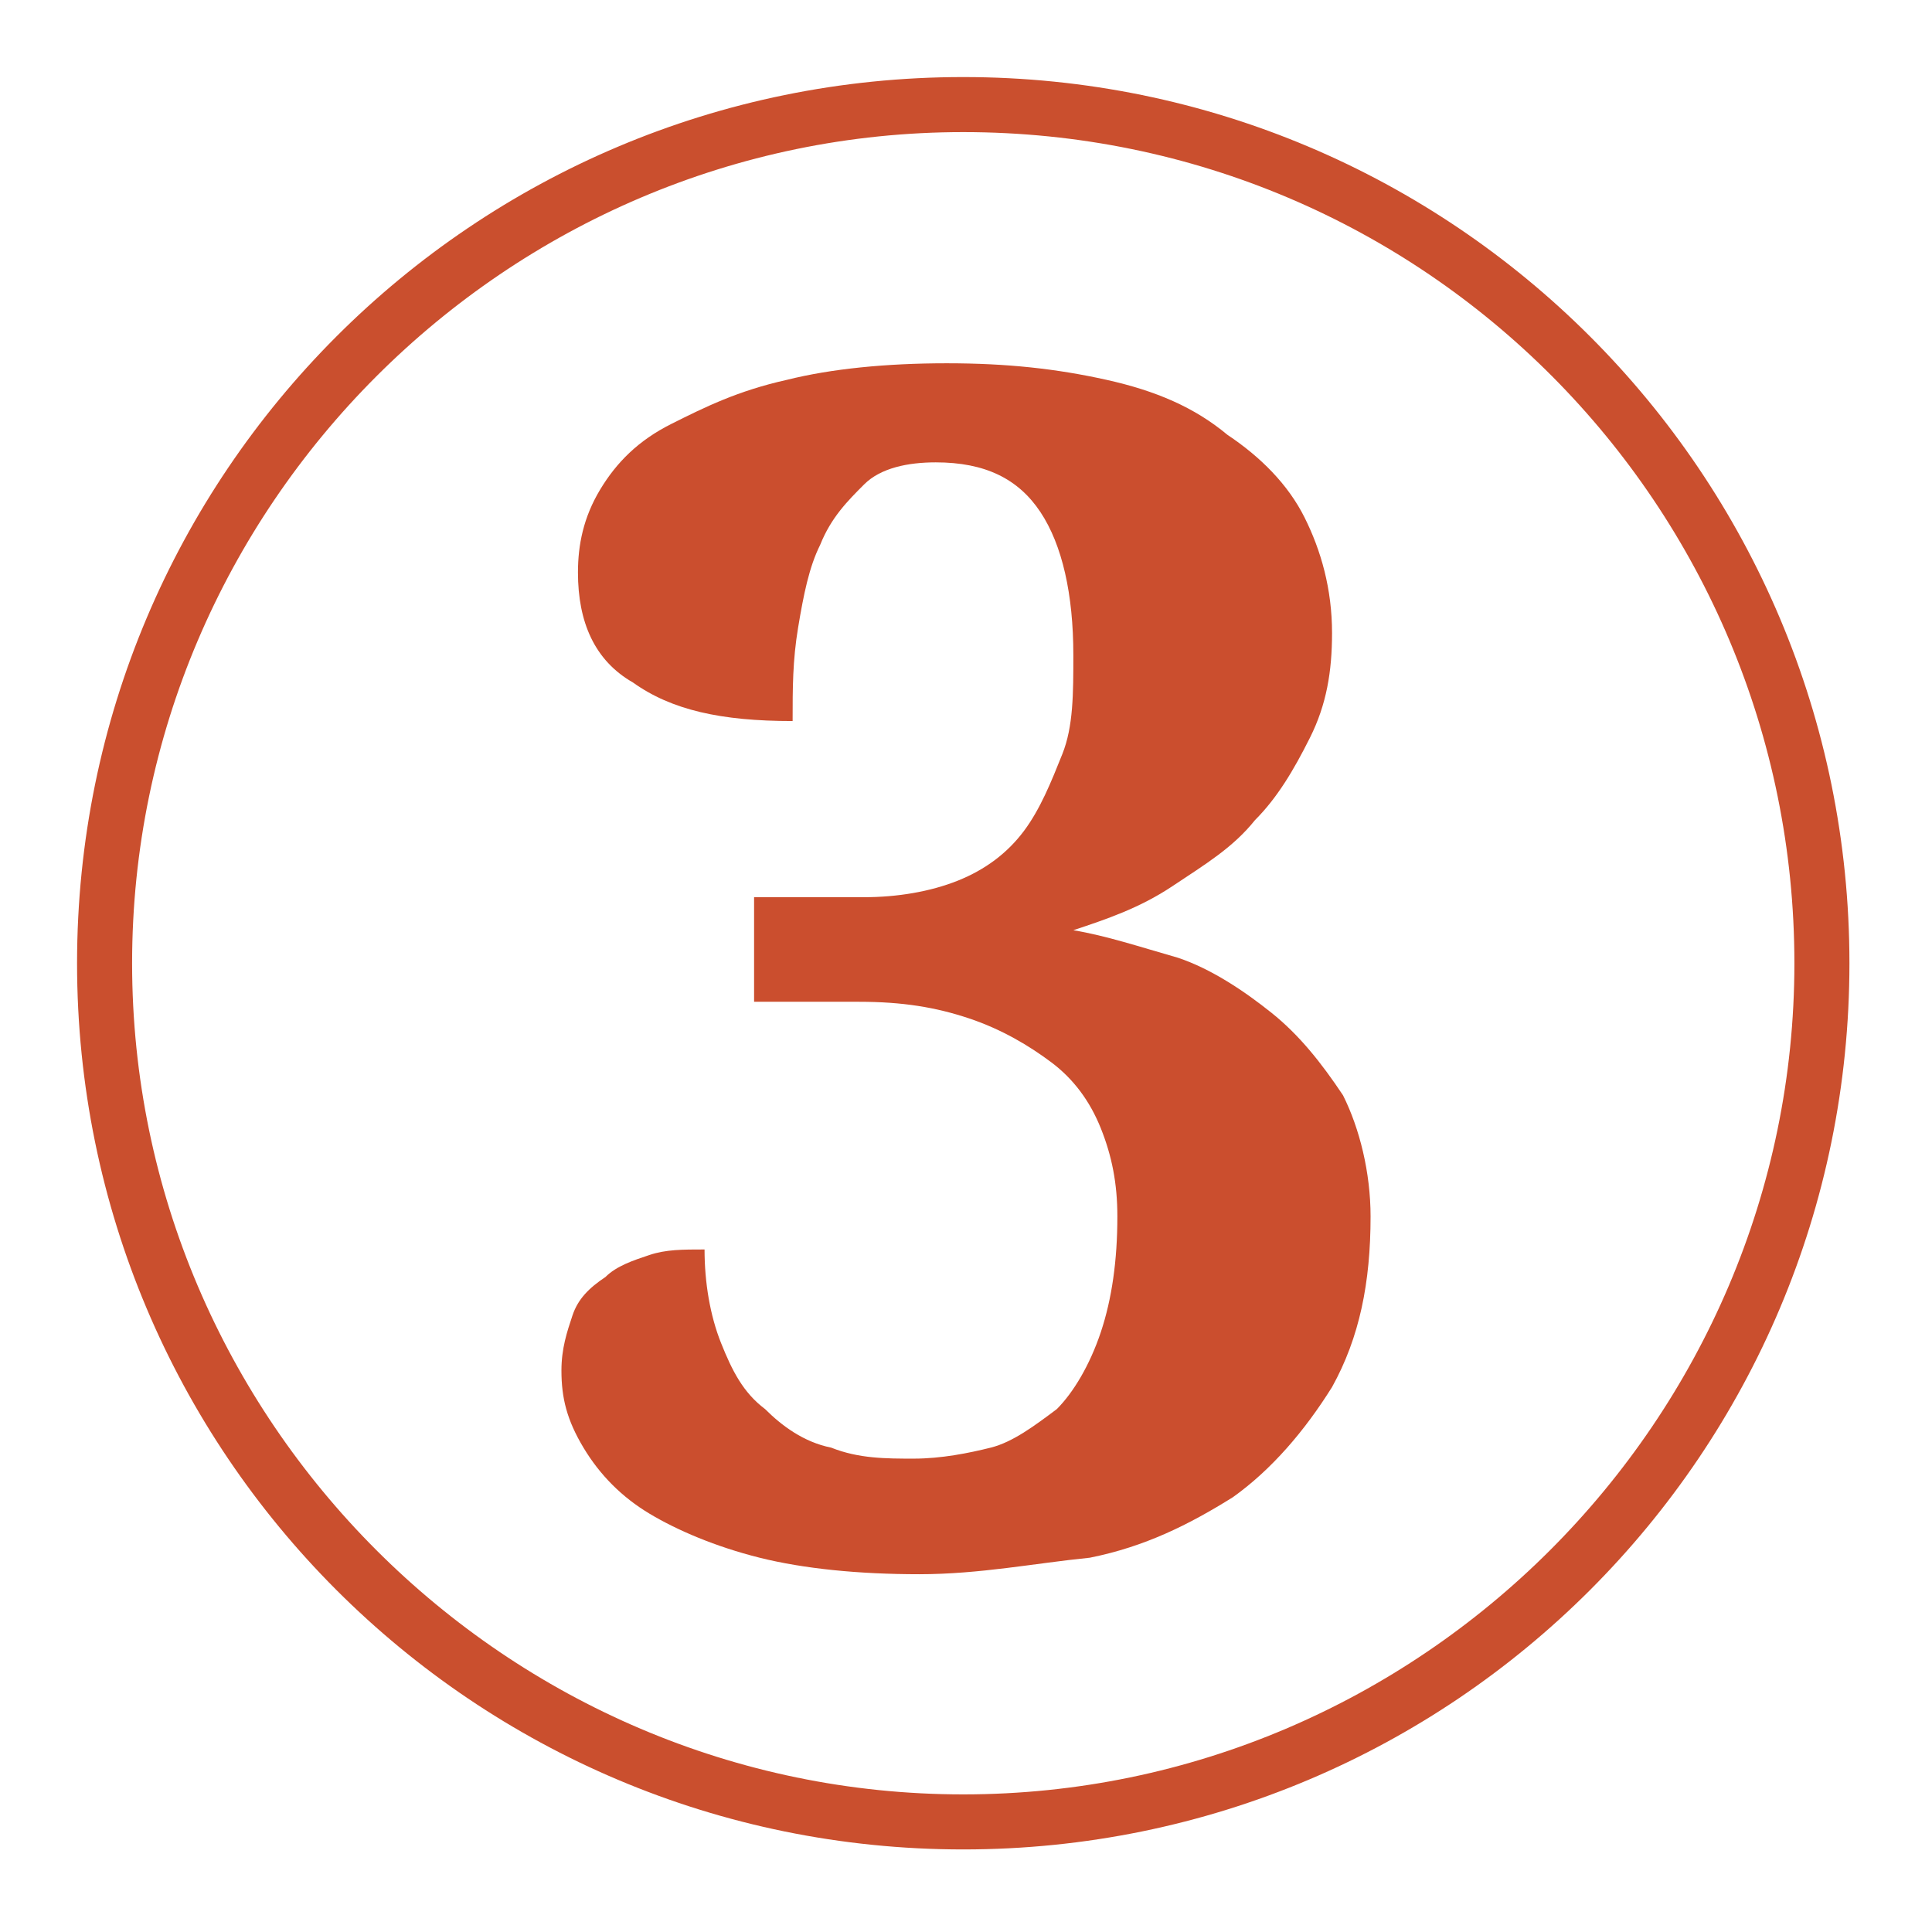
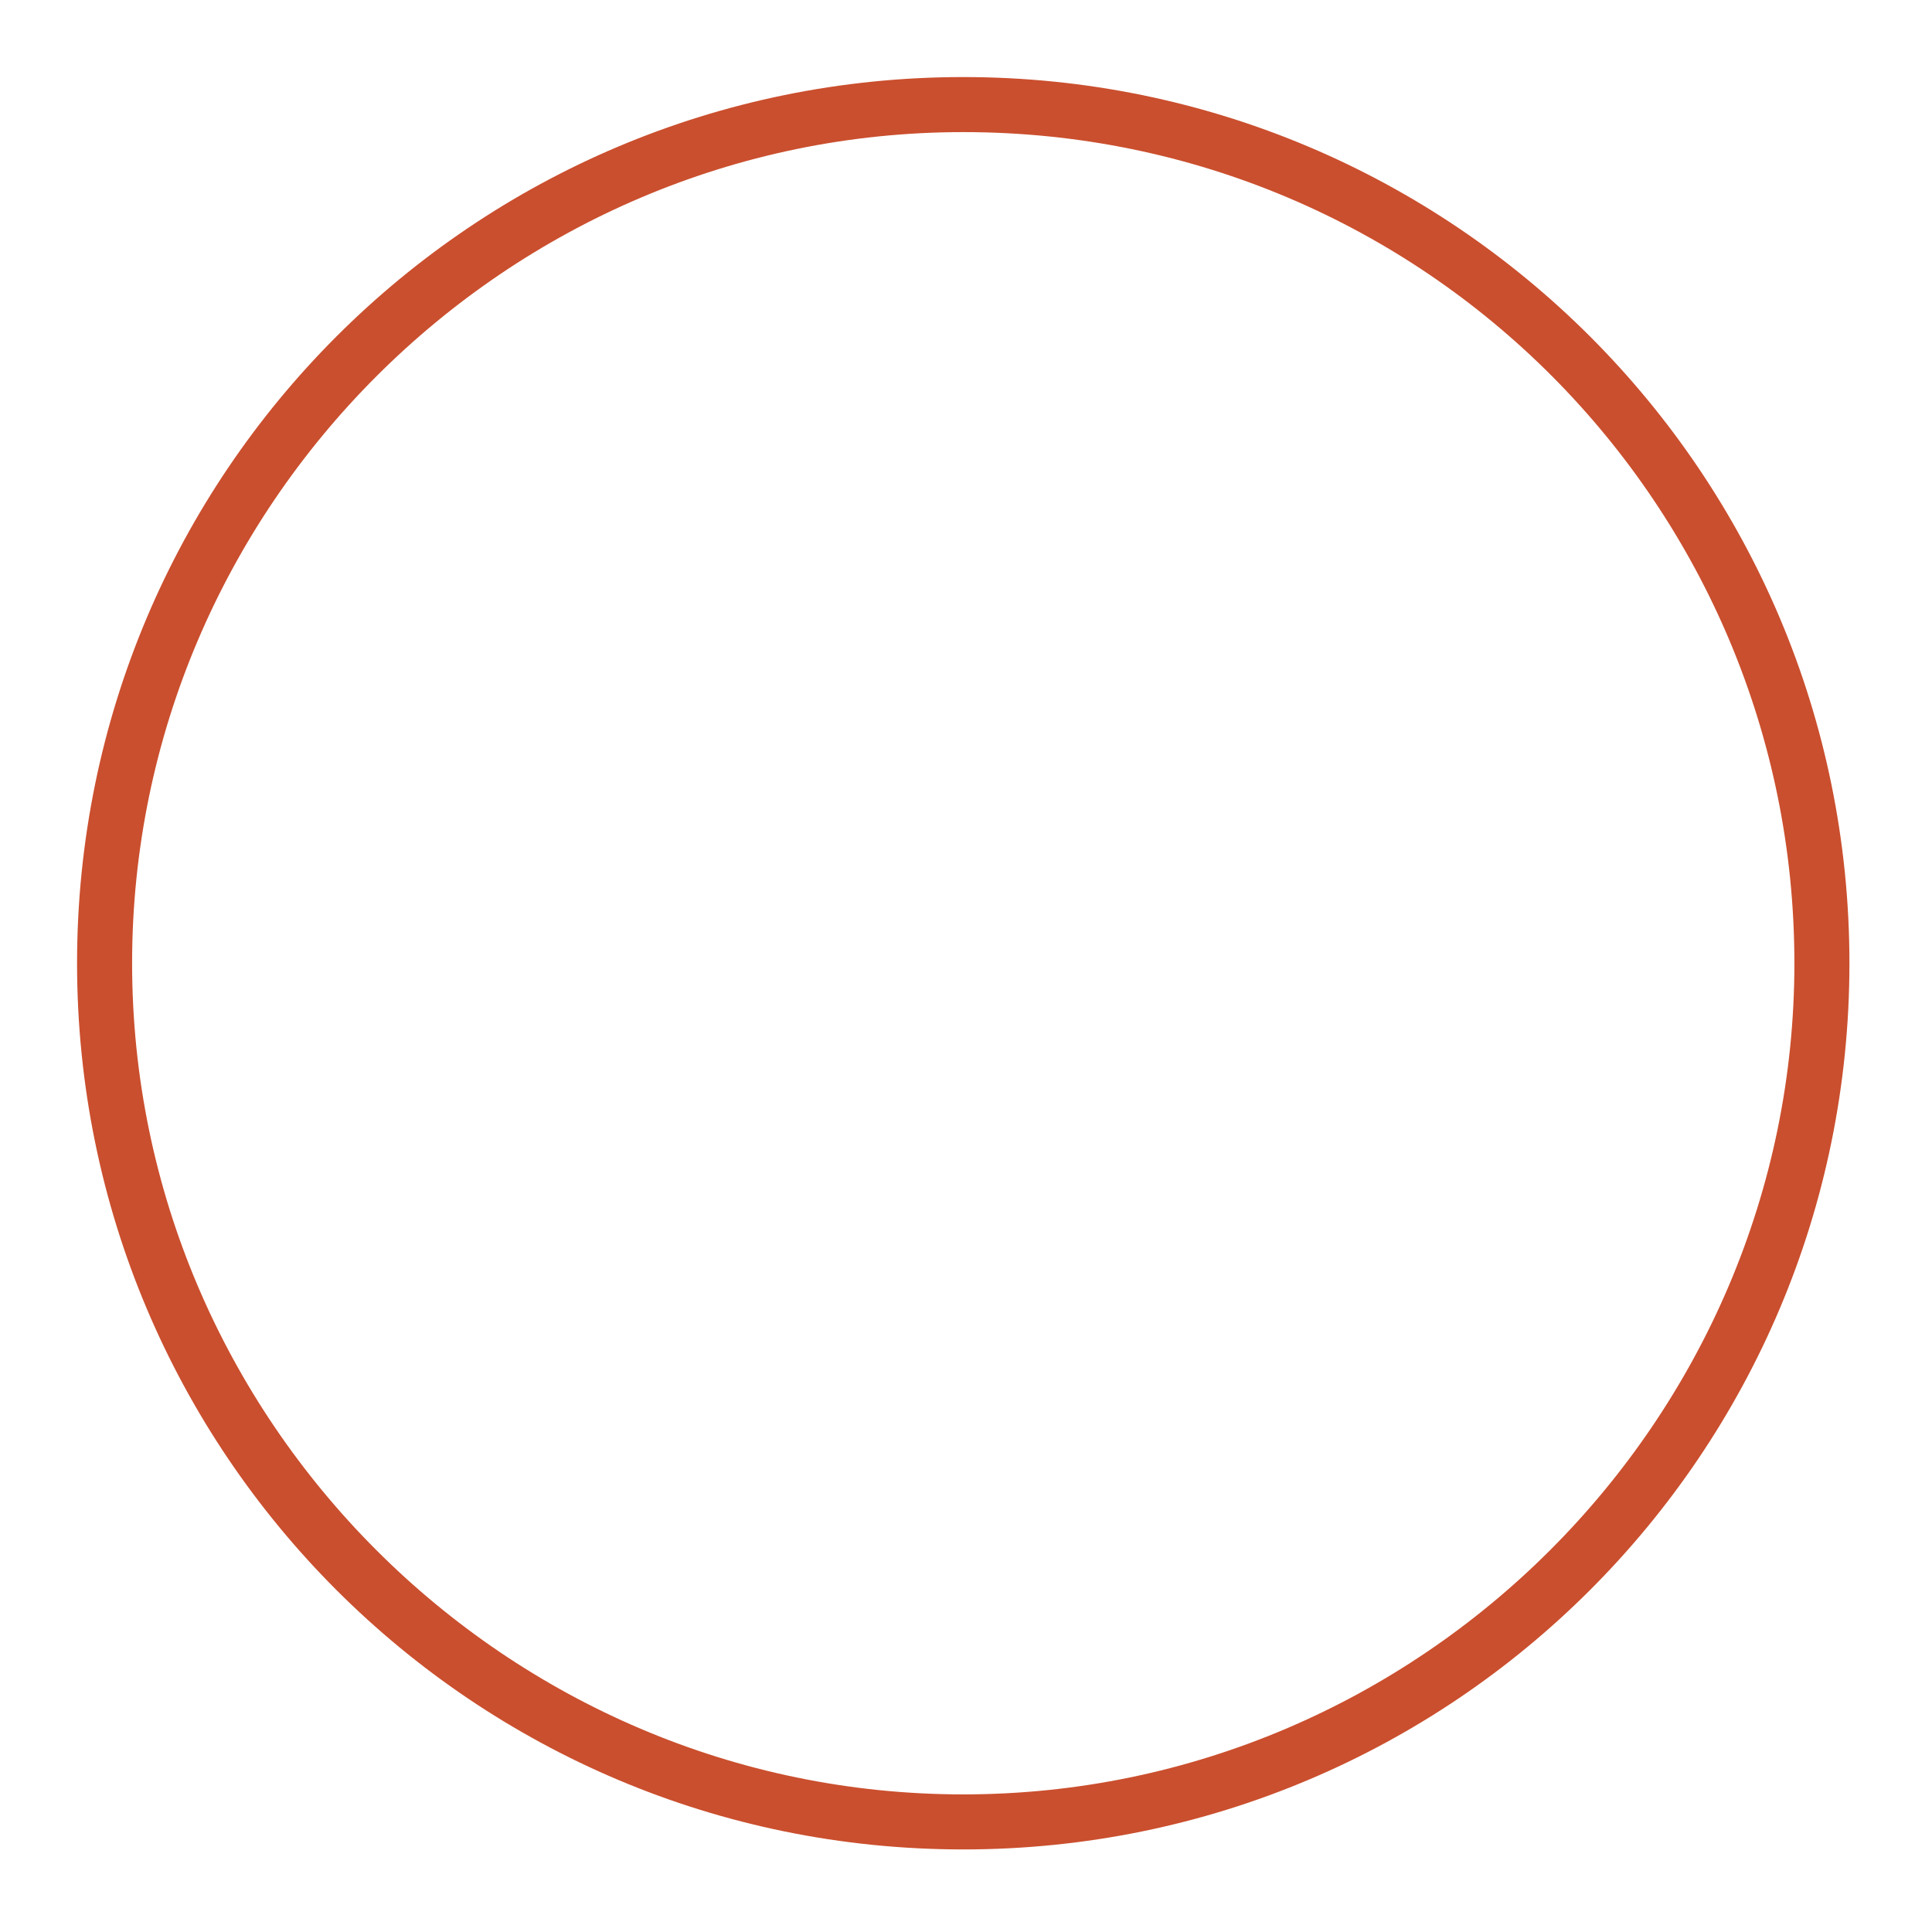
<svg xmlns="http://www.w3.org/2000/svg" version="1.1" id="Ebene_2" x="0px" y="0px" viewBox="0 0 35.1 35.1" enable-background="new 0 0 35.1 35.1" xml:space="preserve">
  <g>
    <path fill="#CA4F2E" d="M17.5,33.6c-8.9,0-16.1-7.2-16.1-16.1c0-8.9,7.2-16.1,16.1-16.1c8.9,0,16.1,7.2,16.1,16.1   C33.6,26.4,26.4,33.6,17.5,33.6z M17.5,2.4C9.2,2.4,2.4,9.2,2.4,17.5s6.8,15.1,15.1,15.1s15.1-6.8,15.1-15.1S25.9,2.4,17.5,2.4z" />
  </g>
  <g>
-     <path fill="#CB4E2E" d="M16.7,28.6c-1.1,0-2.1-0.1-2.9-0.3c-0.8-0.2-1.5-0.5-2-0.8c-0.5-0.3-0.9-0.7-1.2-1.2s-0.4-0.9-0.4-1.4   c0-0.4,0.1-0.7,0.2-1c0.1-0.3,0.3-0.5,0.6-0.7c0.2-0.2,0.5-0.3,0.8-0.4s0.6-0.1,1-0.1c0,0.6,0.1,1.2,0.3,1.7   c0.2,0.5,0.4,0.9,0.8,1.2c0.3,0.3,0.7,0.6,1.2,0.7c0.5,0.2,1,0.2,1.5,0.2c0.5,0,1-0.1,1.4-0.2c0.4-0.1,0.8-0.4,1.2-0.7   c0.3-0.3,0.6-0.8,0.8-1.4s0.3-1.3,0.3-2.1c0-0.6-0.1-1.1-0.3-1.6c-0.2-0.5-0.5-0.9-0.9-1.2c-0.4-0.3-0.9-0.6-1.5-0.8   c-0.6-0.2-1.2-0.3-2-0.3h-1.9v-1.9h2c0.6,0,1.2-0.1,1.7-0.3c0.5-0.2,0.9-0.5,1.2-0.9s0.5-0.9,0.7-1.4c0.2-0.5,0.2-1.1,0.2-1.8   c0-1.1-0.2-2-0.6-2.6c-0.4-0.6-1-0.9-1.9-0.9c-0.5,0-1,0.1-1.3,0.4c-0.3,0.3-0.6,0.6-0.8,1.1c-0.2,0.4-0.3,0.9-0.4,1.5   c-0.1,0.6-0.1,1.1-0.1,1.7c-1.3,0-2.2-0.2-2.9-0.7c-0.7-0.4-1-1.1-1-2c0-0.5,0.1-1,0.4-1.5c0.3-0.5,0.7-0.9,1.3-1.2   c0.6-0.3,1.2-0.6,2.1-0.8c0.8-0.2,1.8-0.3,2.9-0.3c1.1,0,2,0.1,2.9,0.3c0.9,0.2,1.6,0.5,2.2,1c0.6,0.4,1.1,0.9,1.4,1.5   s0.5,1.3,0.5,2.1c0,0.7-0.1,1.3-0.4,1.9s-0.6,1.1-1,1.5c-0.4,0.5-0.9,0.8-1.5,1.2s-1.2,0.6-1.8,0.8c0.6,0.1,1.2,0.3,1.9,0.5   c0.6,0.2,1.2,0.6,1.7,1c0.5,0.4,0.9,0.9,1.3,1.5c0.3,0.6,0.5,1.4,0.5,2.2c0,1.2-0.2,2.2-0.7,3.1c-0.5,0.8-1.1,1.5-1.8,2   c-0.8,0.5-1.6,0.9-2.6,1.1C18.8,28.4,17.8,28.6,16.7,28.6z" />
-   </g>
+     </g>
</svg>